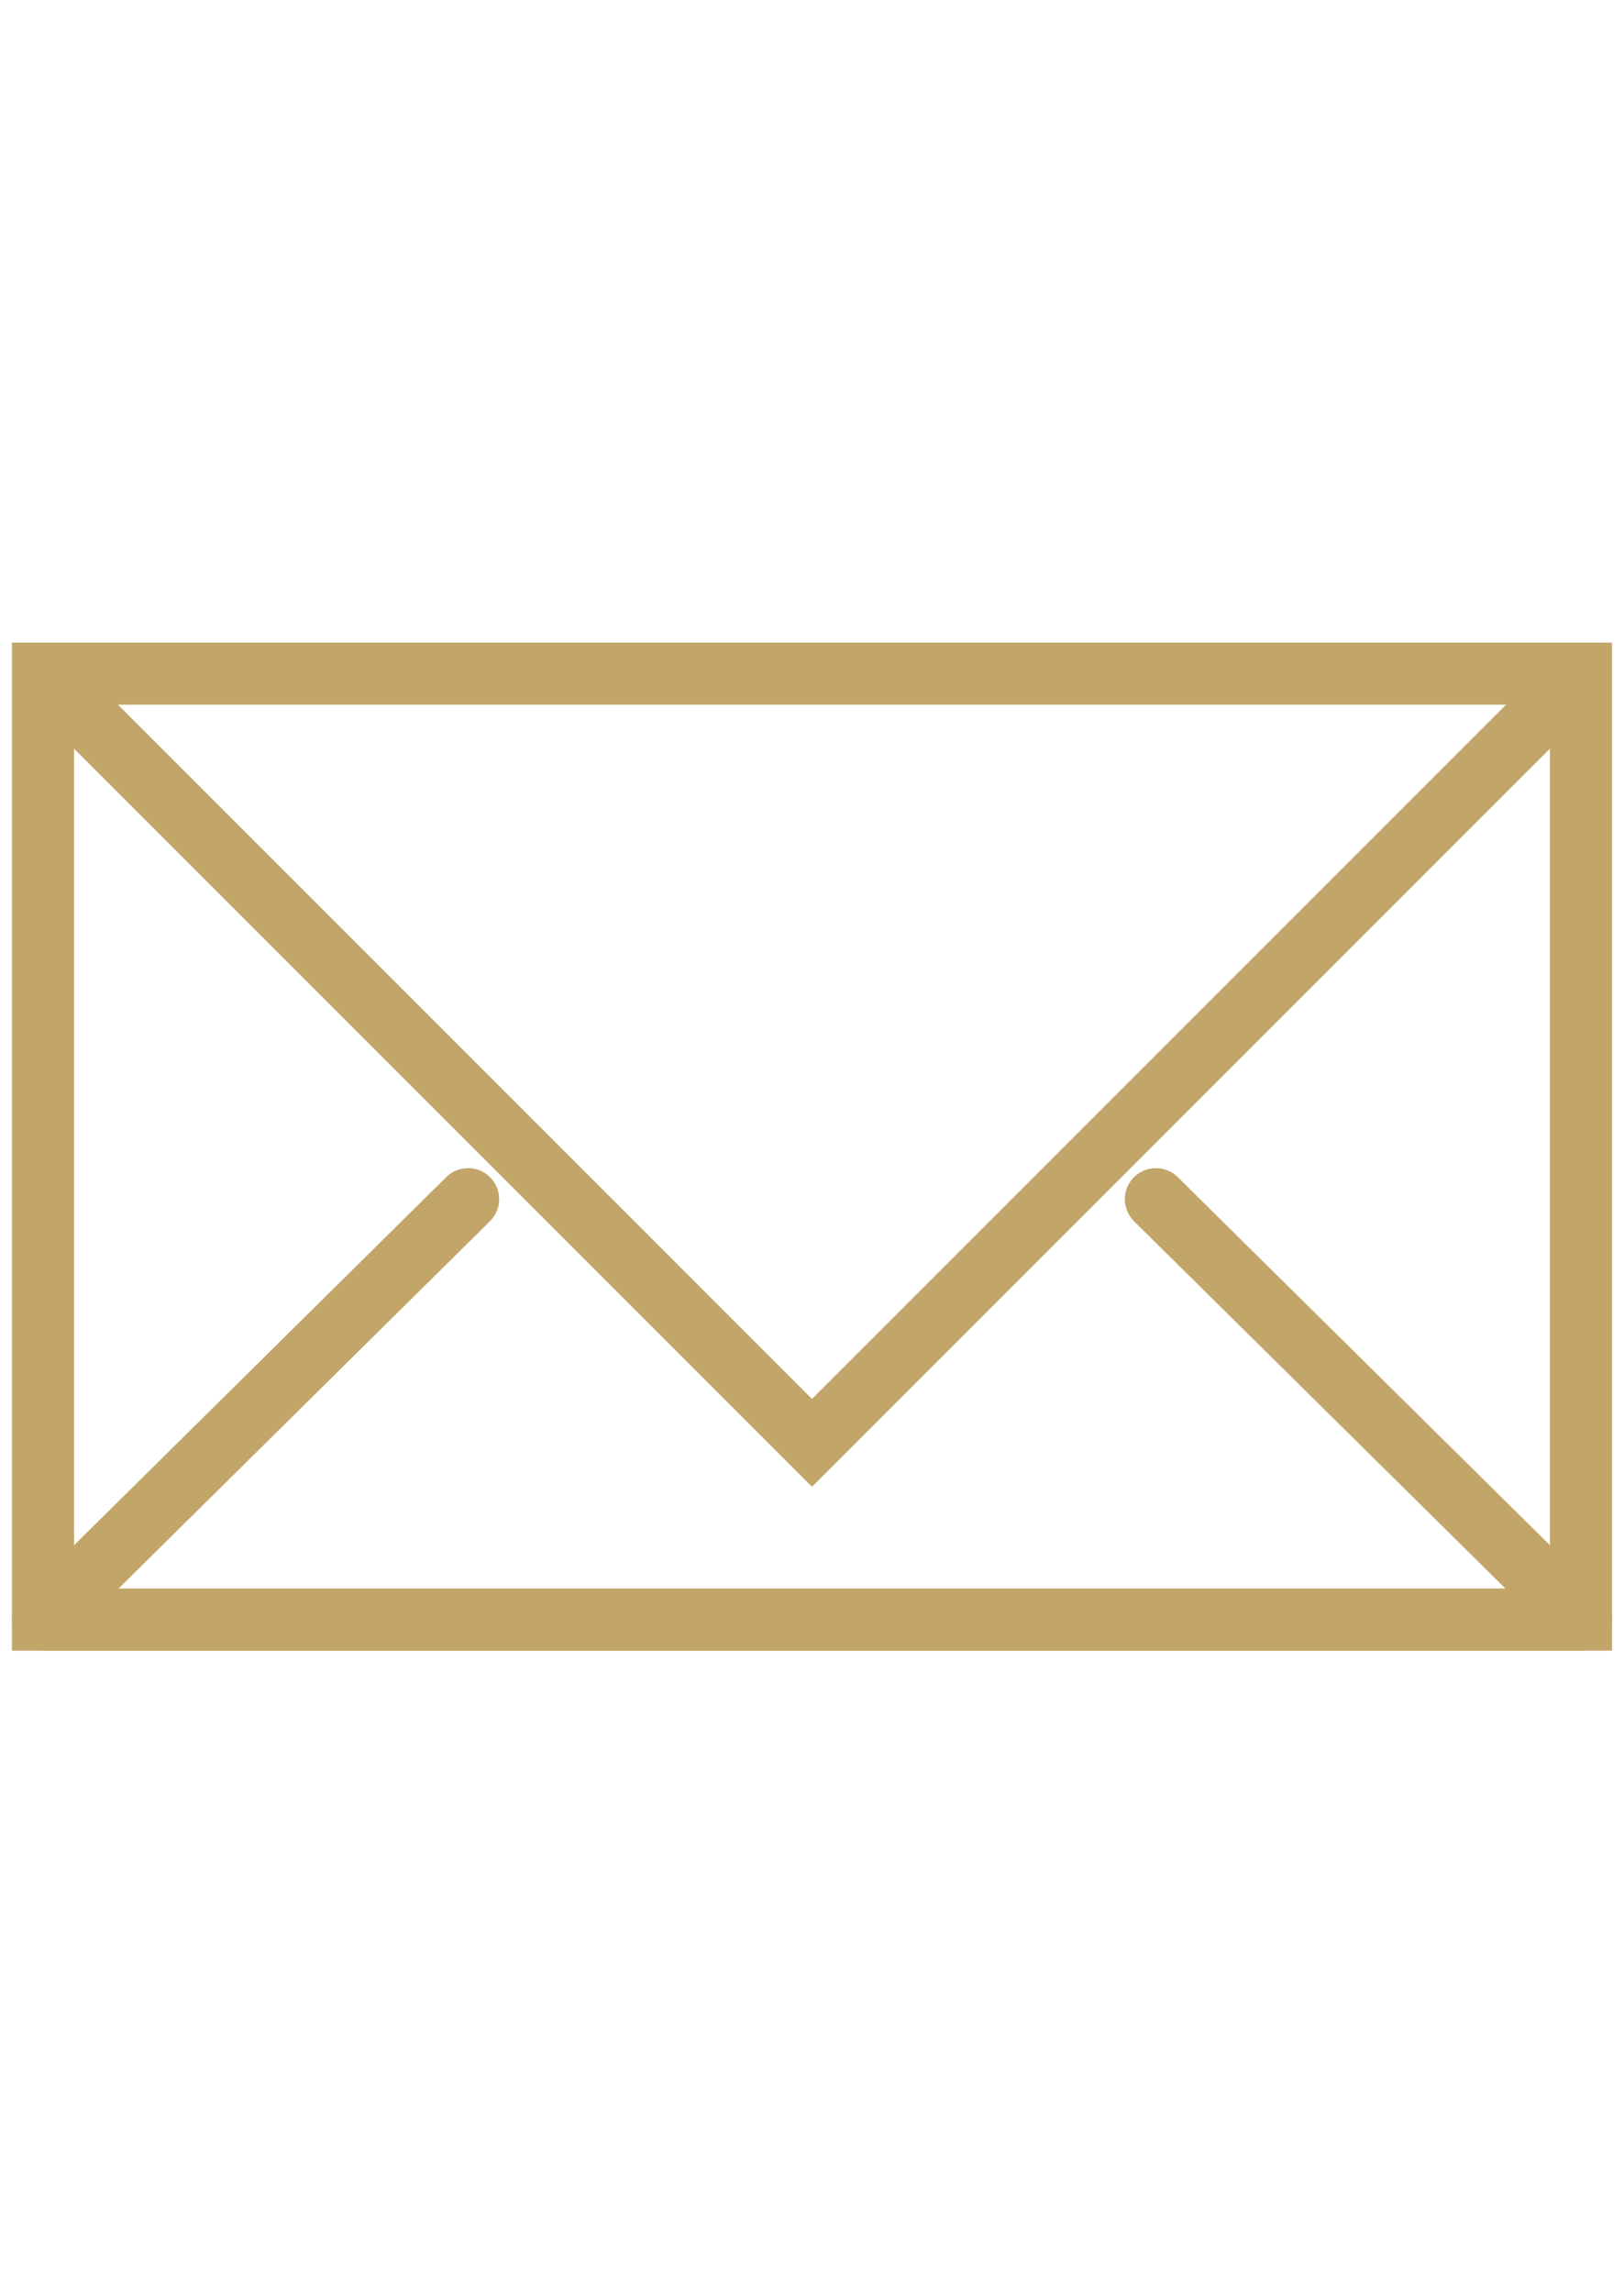
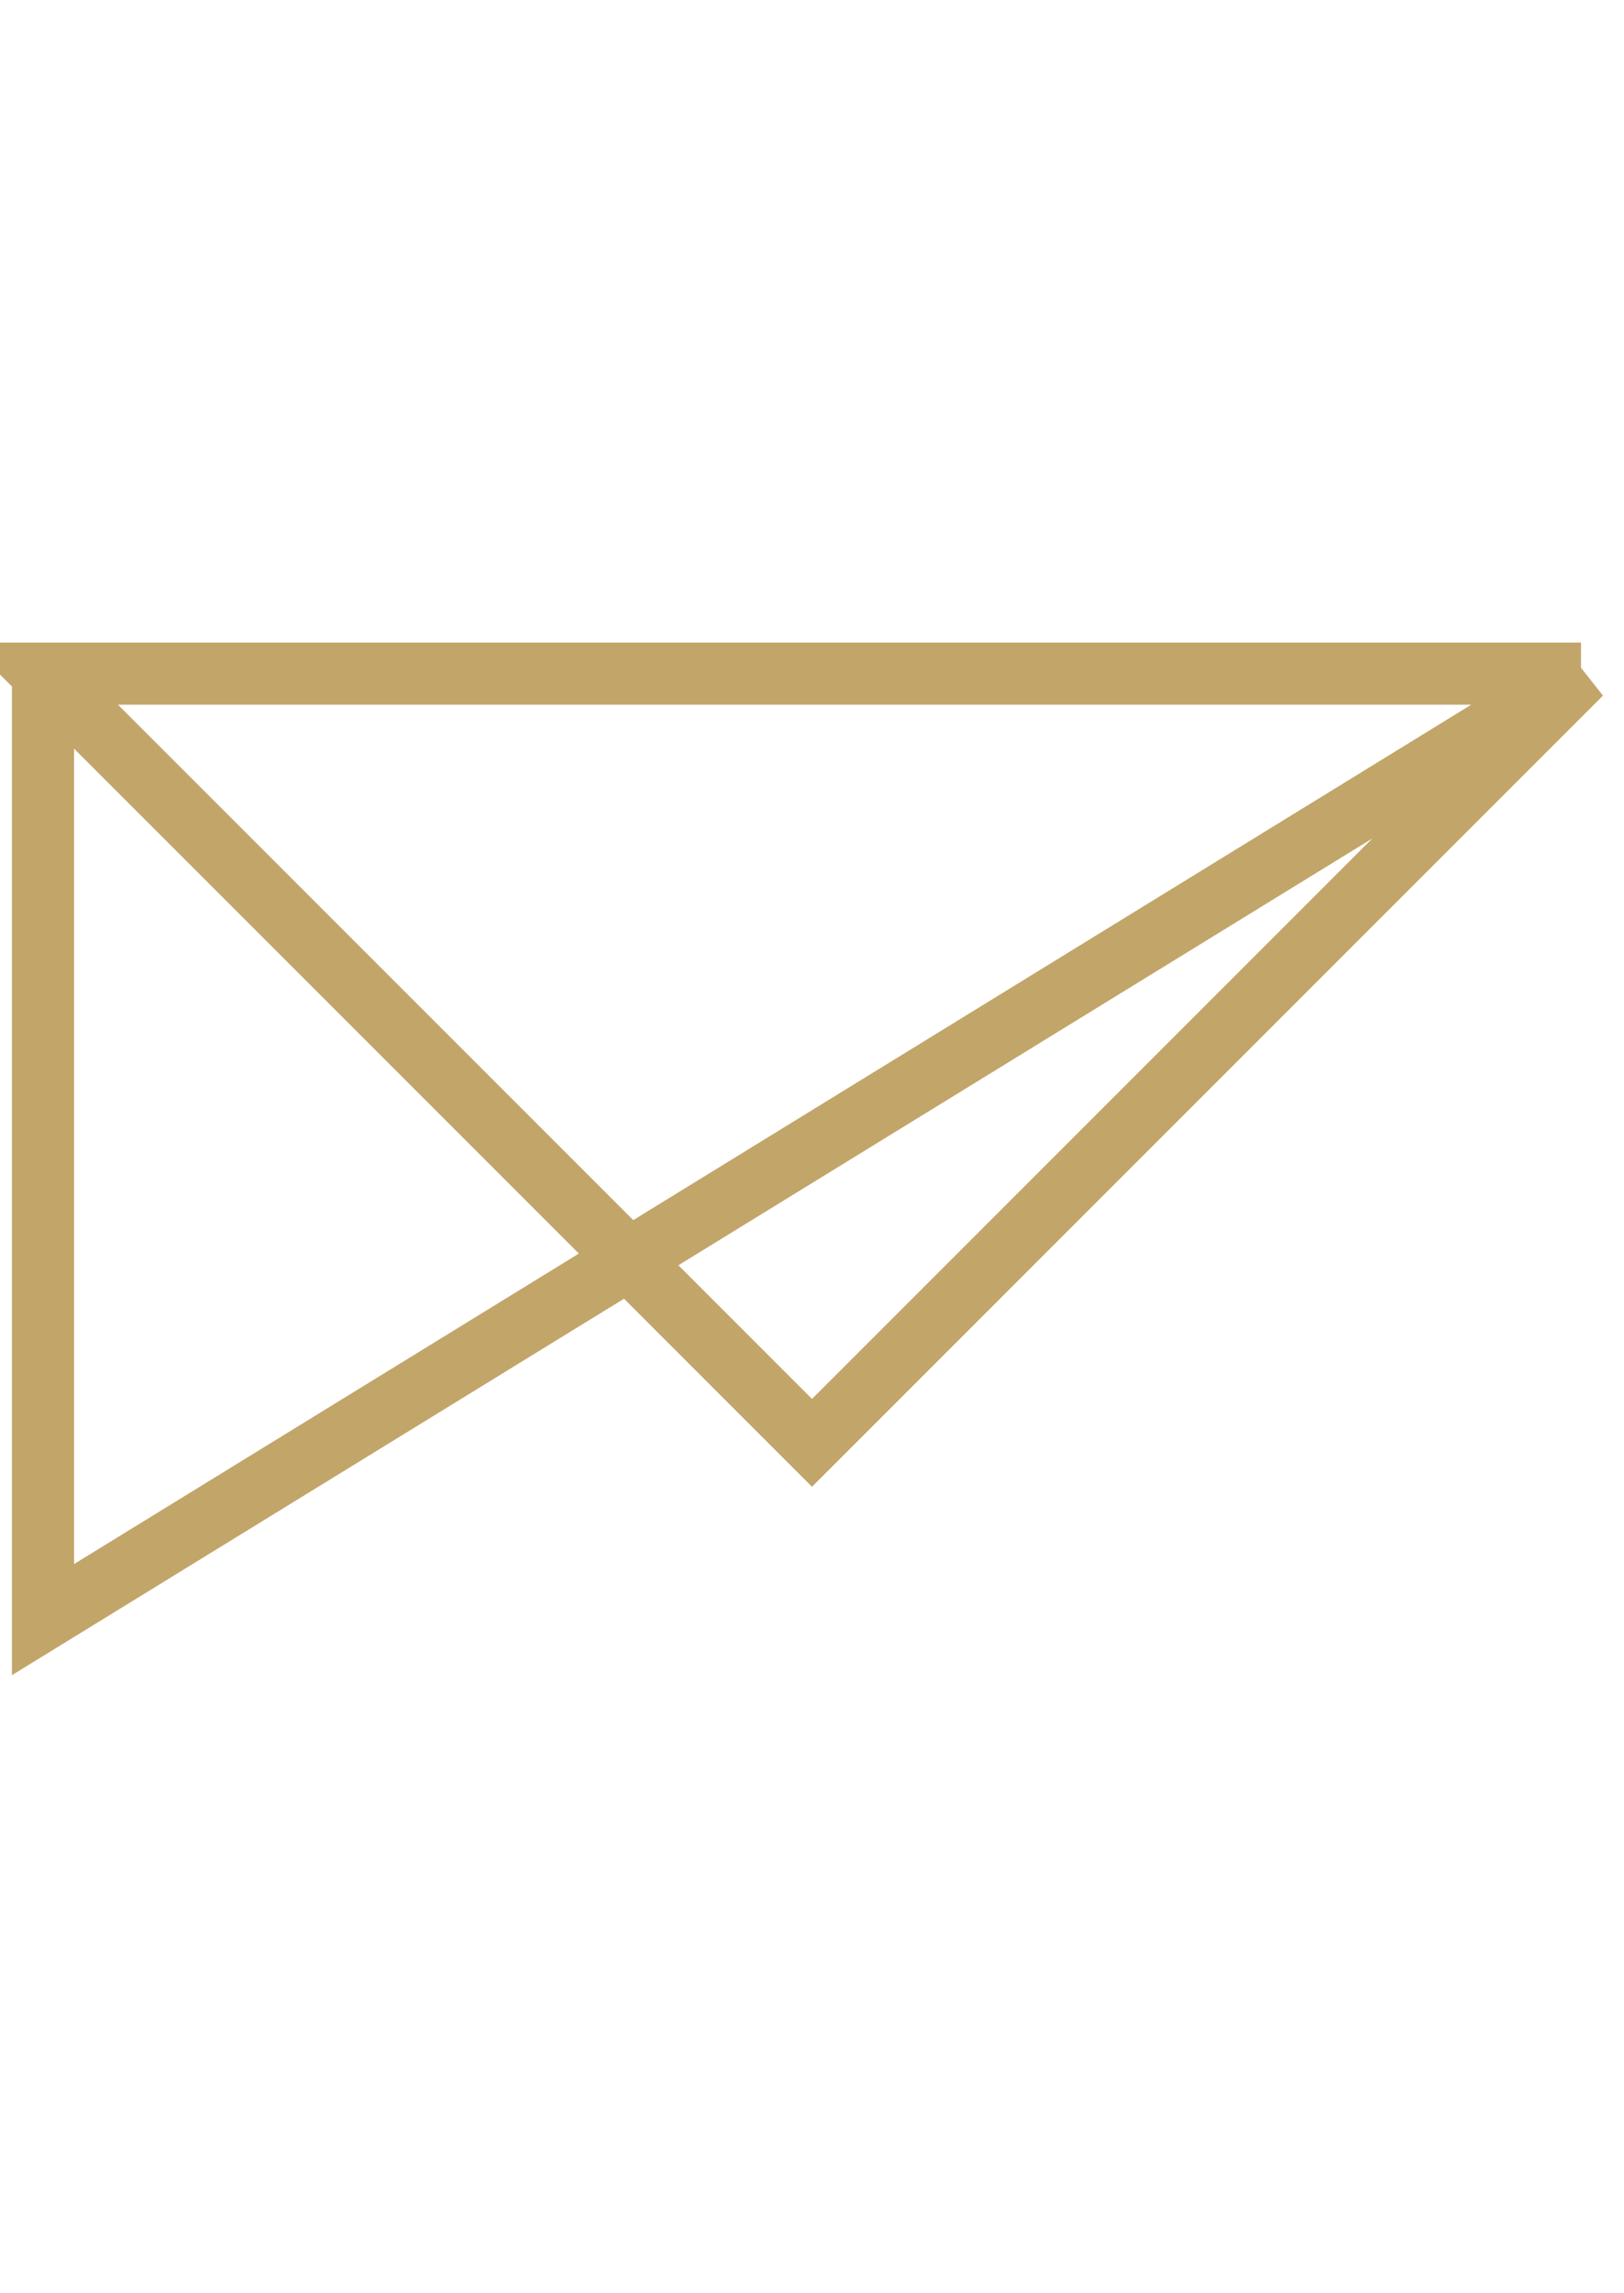
<svg xmlns="http://www.w3.org/2000/svg" id="Ebene_1" data-name="Ebene 1" version="1.1" viewBox="0 0 34 48">
  <defs>
    <style>
      .cls-1, .cls-2, .cls-3 {
        fill: none;
      }

      .cls-1, .cls-3 {
        stroke: #c2a569;
        stroke-linecap: round;
        stroke-width: 1.3px;
      }

      .cls-2 {
        stroke-width: 0px;
      }

      .cls-3 {
        stroke-linejoin: round;
      }
    </style>
  </defs>
-   <rect class="cls-2" y="0" width="34" height="48" />
  <g>
-     <path class="cls-1" d="M33.1,14.1l-16.1,16.1L.9,14.1M.9,33.9h32.2V14.1H.9v19.8Z" />
-     <polyline class="cls-3" points="9.8 25.1 .9 33.9 33.1 33.9 24.2 25.1" />
+     <path class="cls-1" d="M33.1,14.1l-16.1,16.1L.9,14.1h32.2V14.1H.9v19.8Z" />
  </g>
</svg>